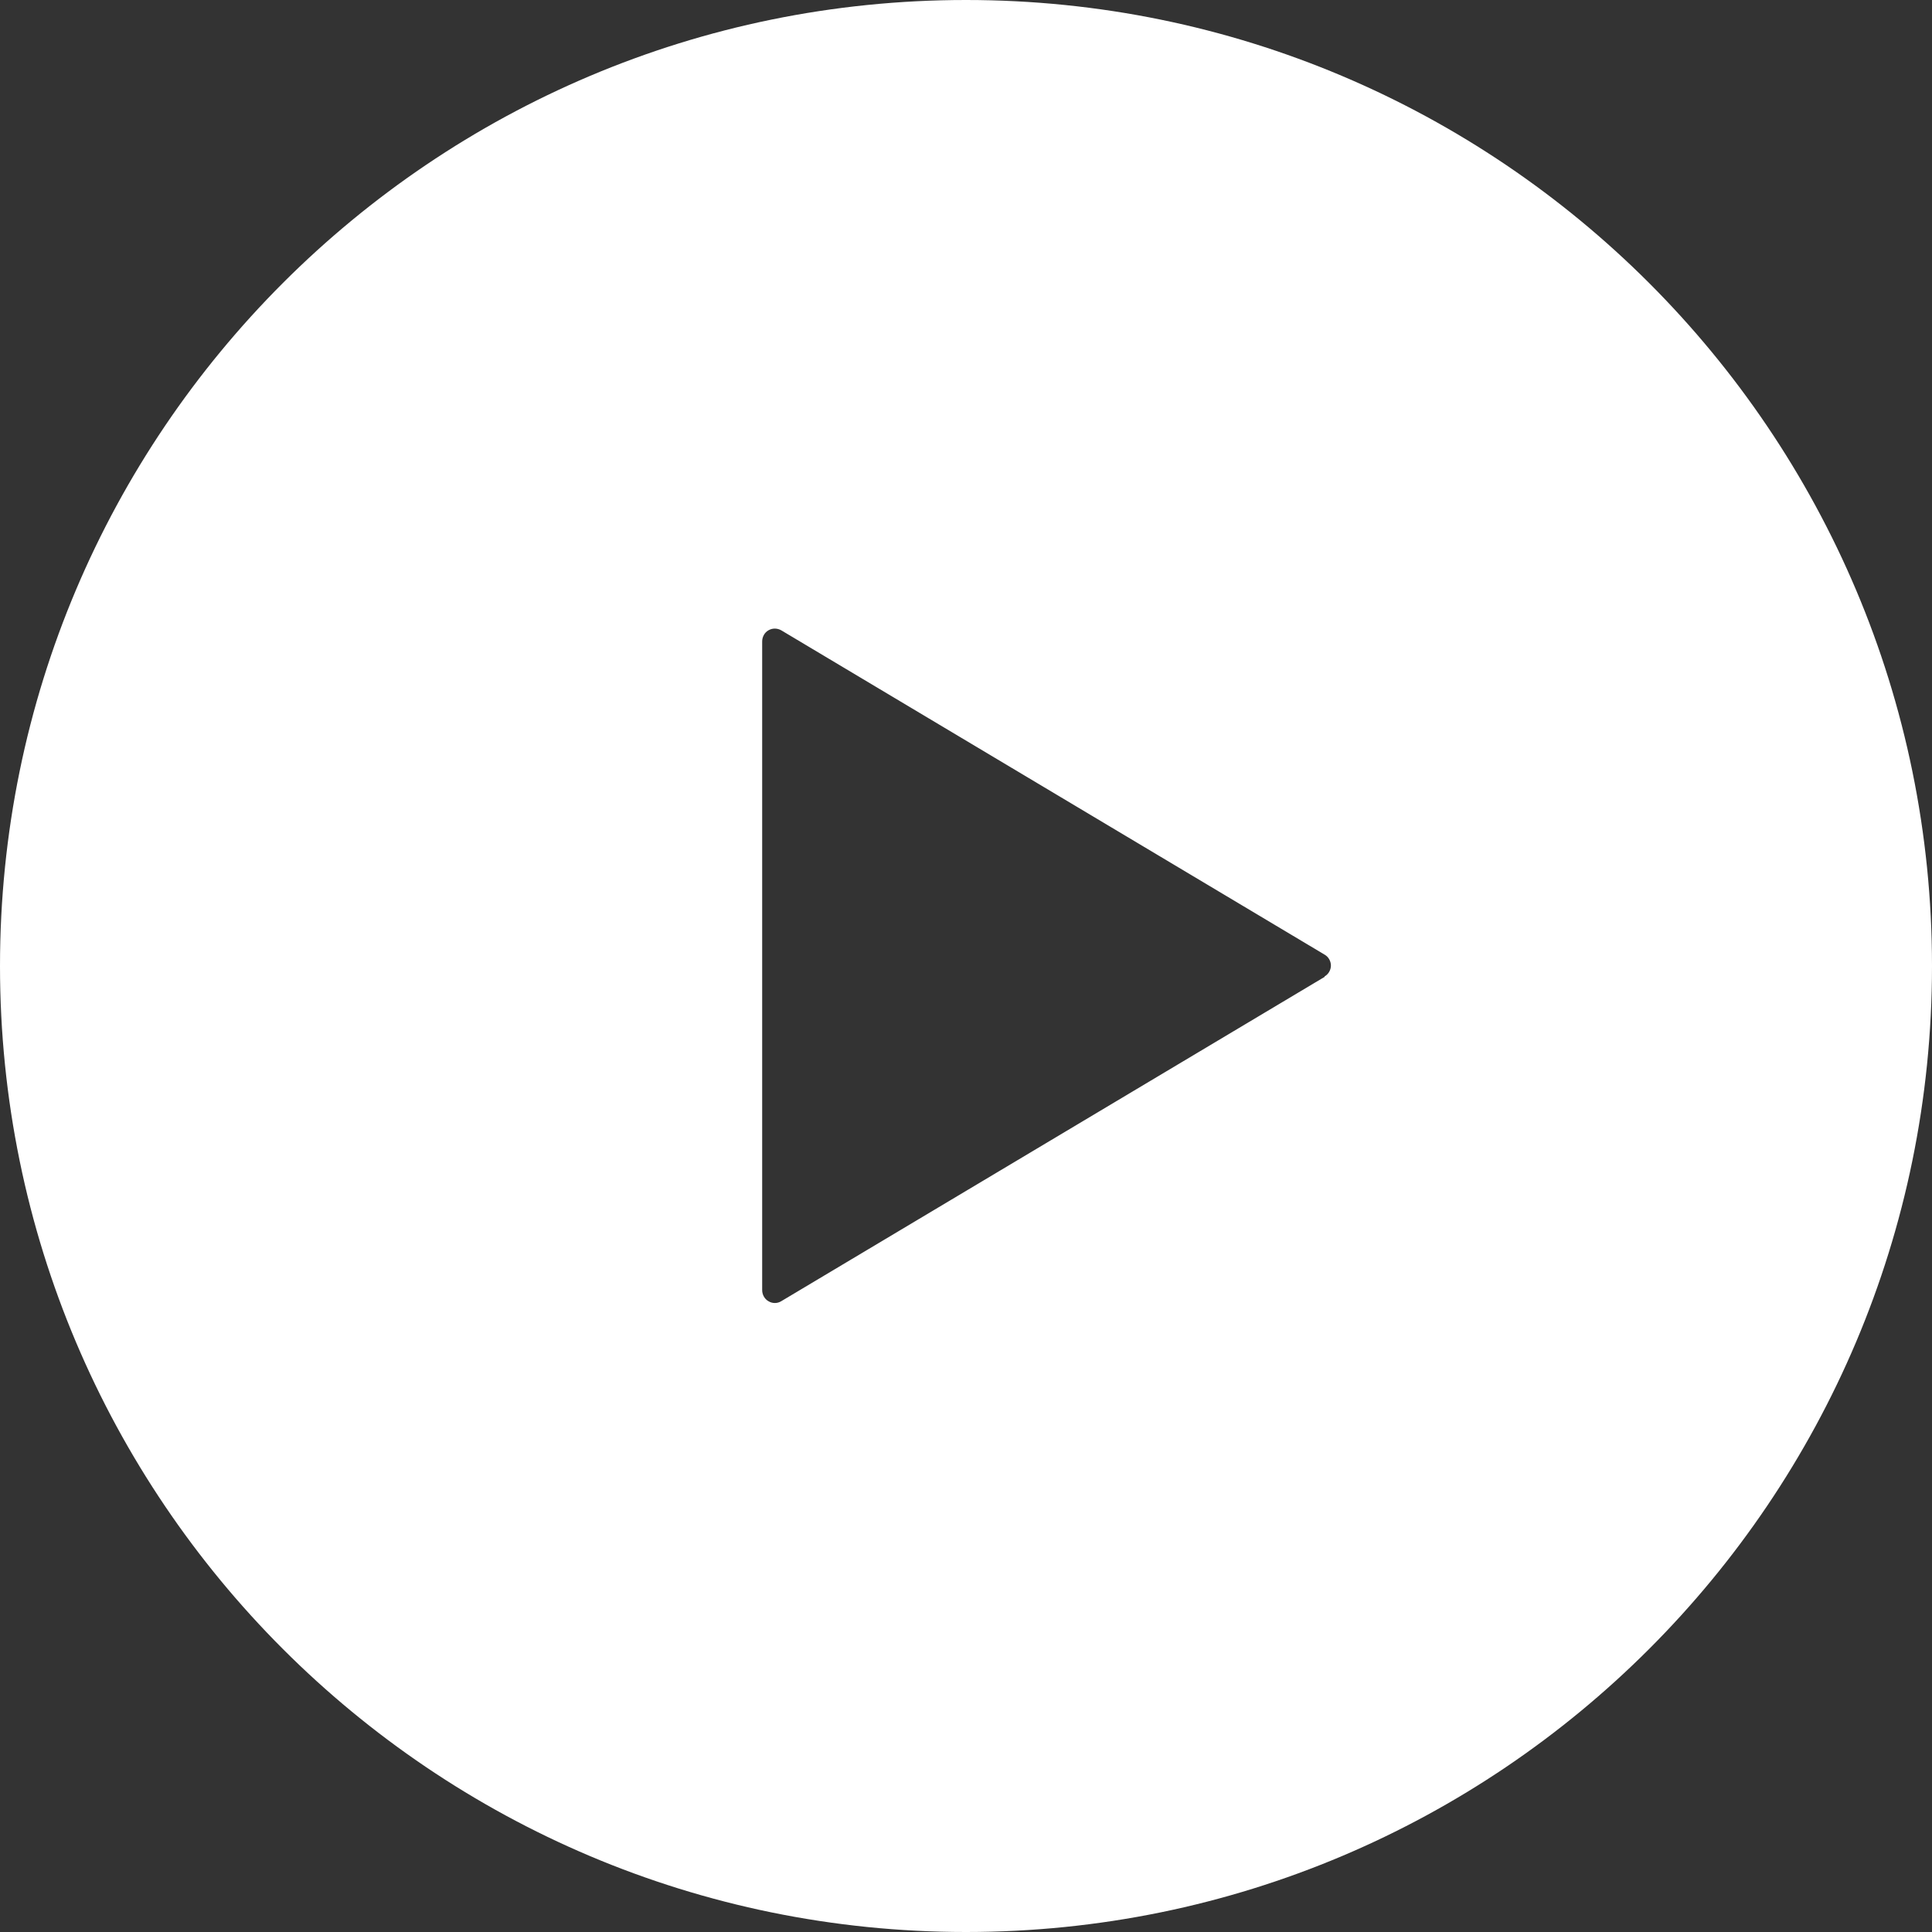
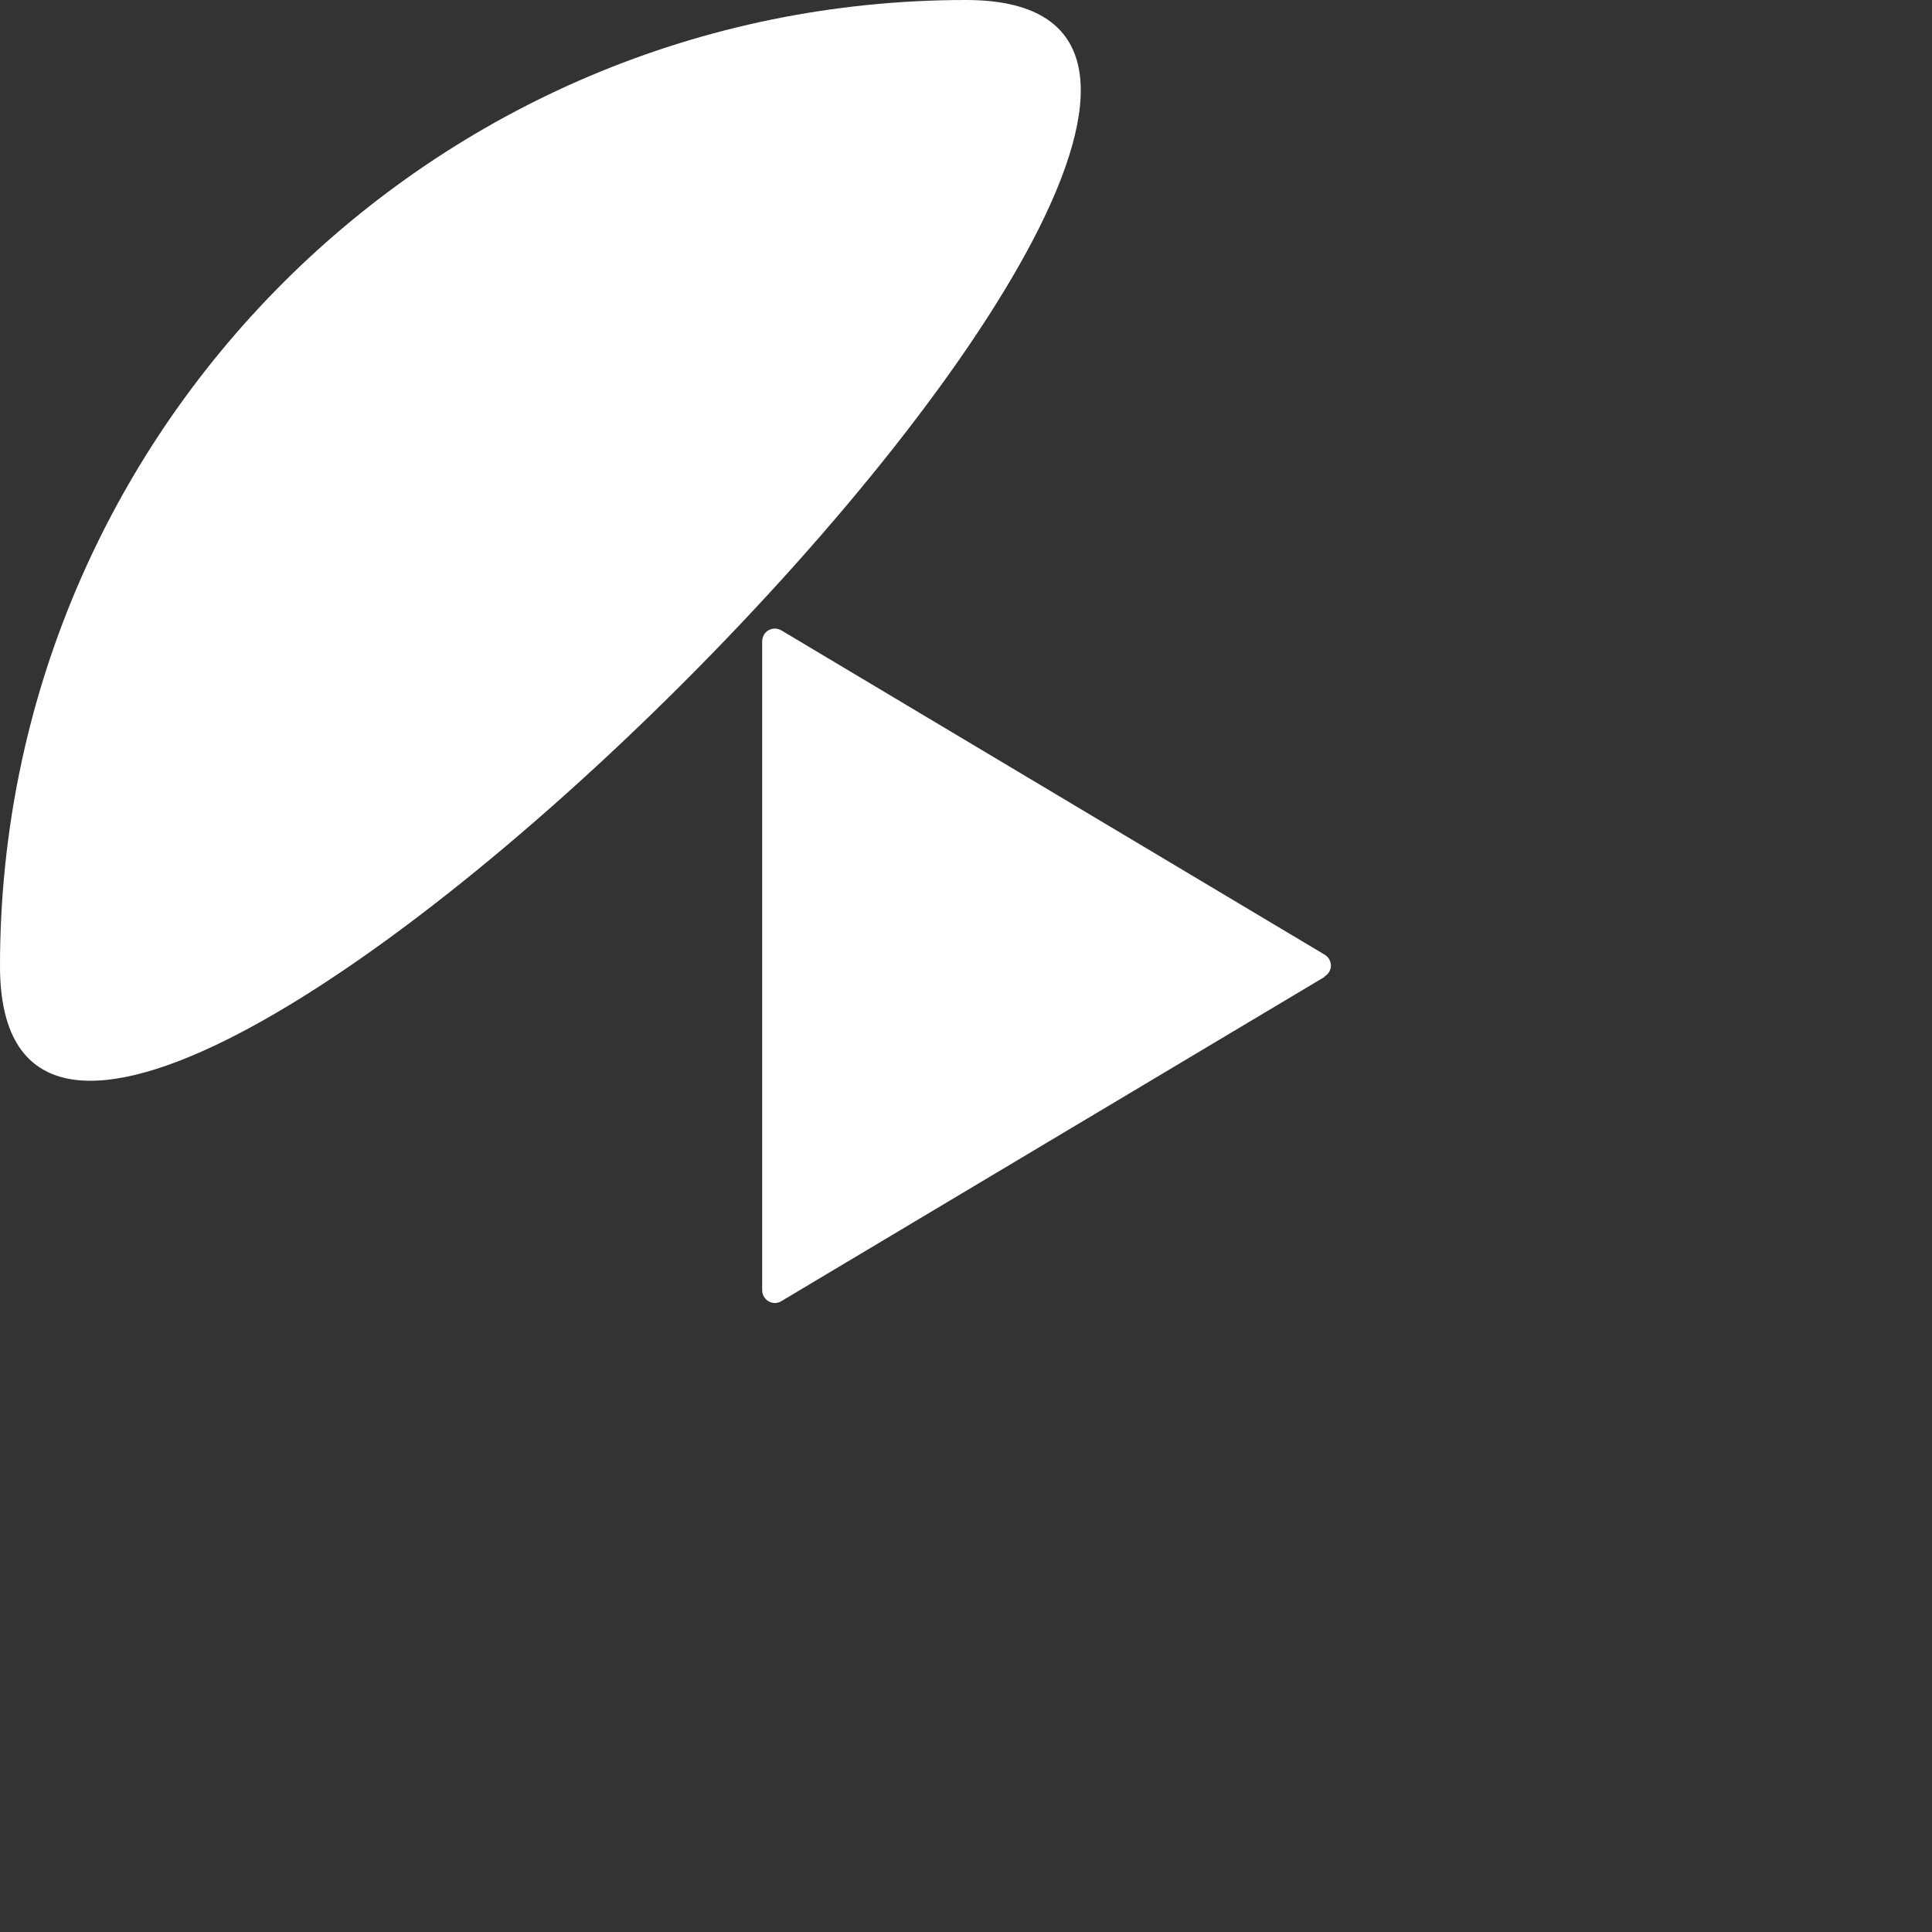
<svg xmlns="http://www.w3.org/2000/svg" id="_x32_" viewBox="0 0 800 800">
  <rect x="0" y="0" width="800" height="800" fill="#333333" stroke="none" />
  <defs>
    <style>      .st0 {        fill: #fff;      }    </style>
  </defs>
-   <path class="st0" d="M400,0C179.1,0,0,179.1,0,400s179.1,400,400,400,400-179.1,400-400S620.9,0,400,0ZM548.5,404.5l-225,134.3c-1.6,1-3.7,1-5.3,0-1.6-.9-2.6-2.7-2.6-4.6v-268.6c0-1.9,1-3.7,2.6-4.6,1.7-1,3.7-.9,5.3,0l225,134.3c1.6.9,2.6,2.7,2.6,4.5s-1,3.6-2.6,4.5Z" />
+   <path class="st0" d="M400,0C179.1,0,0,179.1,0,400S620.9,0,400,0ZM548.5,404.5l-225,134.3c-1.6,1-3.7,1-5.3,0-1.6-.9-2.6-2.7-2.6-4.6v-268.6c0-1.9,1-3.7,2.6-4.6,1.7-1,3.7-.9,5.3,0l225,134.3c1.6.9,2.6,2.7,2.6,4.5s-1,3.6-2.6,4.5Z" />
</svg>